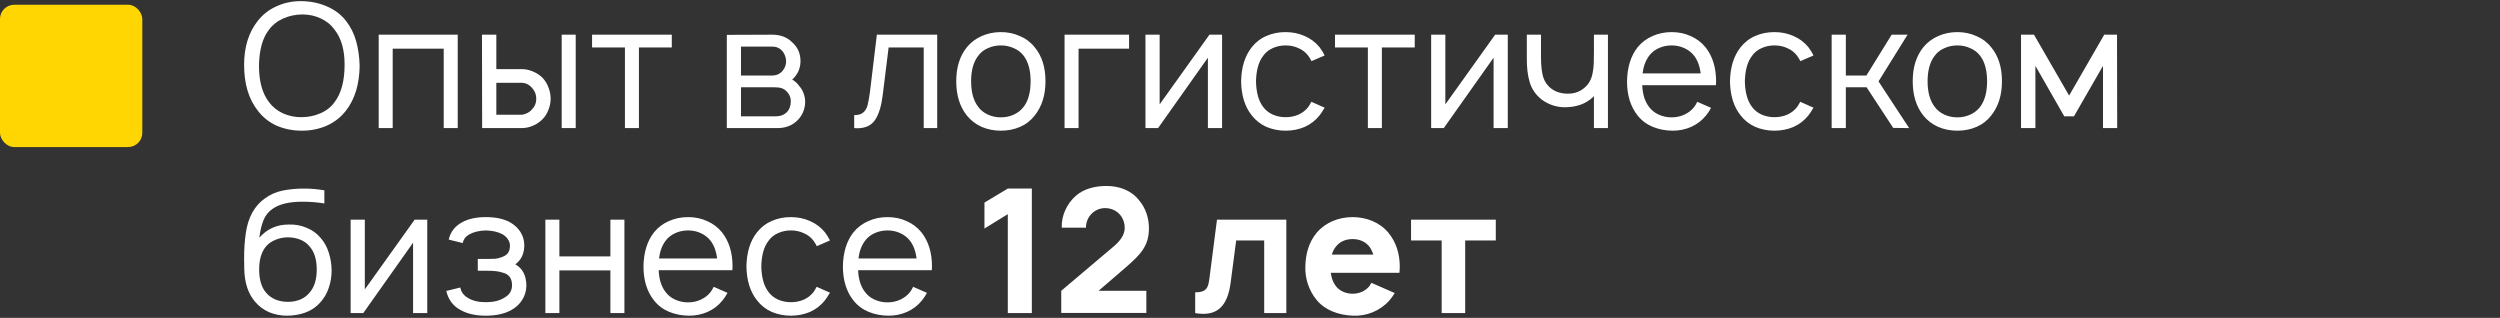
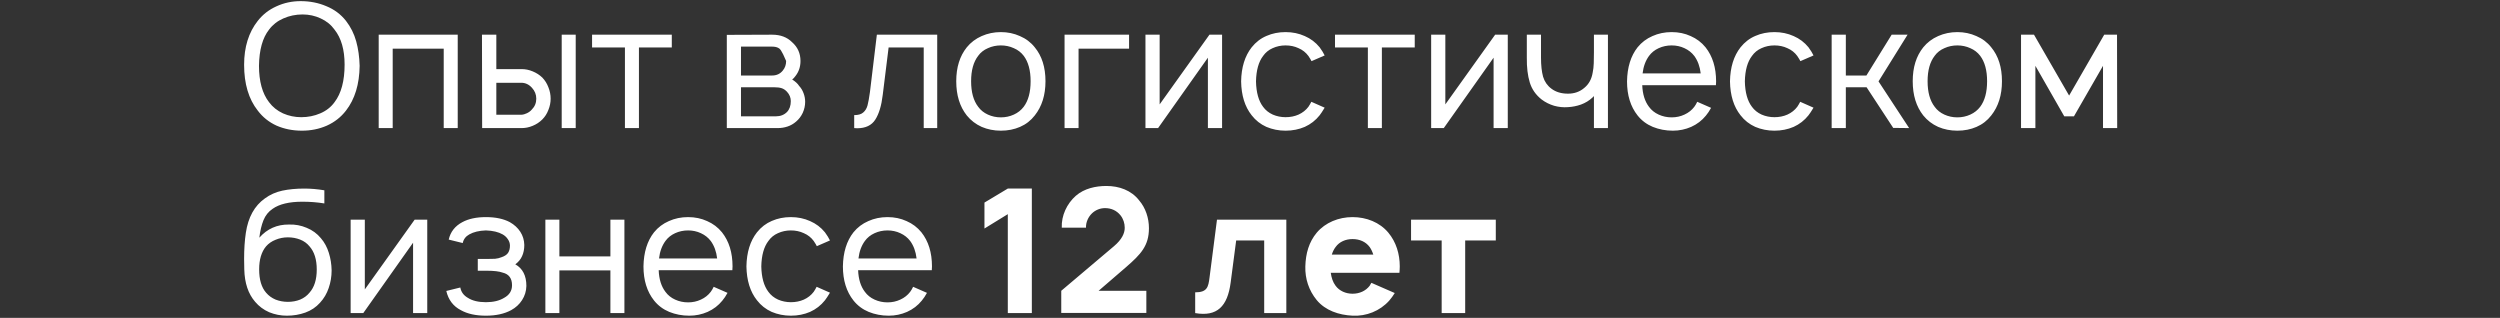
<svg xmlns="http://www.w3.org/2000/svg" width="527" height="67" viewBox="0 0 527 67" fill="none">
  <rect x="0" y="0" width="527" height="67" fill="#333333" stroke="none" />
-   <path d="M63.635 27.547C61.715 27.547 59.941 27.194 58.312 26.49C56.708 25.76 55.384 24.703 54.339 23.318C52.418 20.887 51.458 17.667 51.458 13.656C51.458 9.913 52.418 6.826 54.339 4.396C55.384 3.059 56.696 2.038 58.276 1.333C59.856 0.604 61.557 0.24 63.38 0.24C65.325 0.24 67.123 0.592 68.776 1.297C70.453 1.977 71.838 3.01 72.932 4.396C73.929 5.684 74.646 7.118 75.083 8.698C75.521 10.278 75.764 12.004 75.812 13.875C75.764 17.764 74.804 20.912 72.932 23.318C71.863 24.703 70.514 25.76 68.885 26.49C67.281 27.194 65.531 27.547 63.635 27.547ZM63.49 24.703C64.924 24.703 66.26 24.436 67.5 23.901C68.764 23.366 69.773 22.576 70.526 21.531C71.936 19.684 72.641 17.047 72.641 13.62C72.641 10.484 71.936 8.03 70.526 6.255C69.797 5.234 68.825 4.444 67.609 3.885C66.418 3.326 65.142 3.047 63.781 3.047C62.347 3.047 60.998 3.326 59.734 3.885C58.495 4.42 57.486 5.21 56.708 6.255C55.347 7.981 54.642 10.521 54.594 13.875C54.594 17.156 55.299 19.708 56.708 21.531C57.462 22.552 58.446 23.342 59.661 23.901C60.877 24.436 62.153 24.703 63.49 24.703ZM96.489 27H93.536L93.536 10.266H82.781L82.781 27H79.828L79.828 7.312H96.489L96.489 27ZM104.626 7.312L104.626 14.568H109.985C110.763 14.568 111.529 14.726 112.282 15.042C113.06 15.358 113.741 15.795 114.324 16.354C114.883 16.938 115.308 17.618 115.6 18.396C115.916 19.174 116.074 19.976 116.074 20.802C116.074 21.604 115.916 22.394 115.6 23.172C115.308 23.95 114.883 24.618 114.324 25.177C113.741 25.76 113.06 26.21 112.282 26.526C111.529 26.842 110.763 27 109.985 27H101.636L101.6 7.312H104.626ZM121.36 7.312L121.36 27H118.407L118.407 7.312H121.36ZM104.626 24.193H109.876C110.289 24.168 110.69 24.059 111.079 23.865C111.492 23.67 111.833 23.415 112.1 23.099C112.732 22.467 113.048 21.701 113.048 20.802C113.048 19.927 112.744 19.162 112.136 18.505C111.504 17.8 110.751 17.448 109.876 17.448H104.626L104.626 24.193ZM141.615 10.01H134.688L134.688 27H131.735L131.735 10.01H124.808L124.808 7.312H141.615L141.615 10.01ZM162.763 7.312C164.513 7.312 165.911 7.835 166.956 8.88C168.147 9.925 168.743 11.25 168.743 12.854C168.743 14.069 168.39 15.127 167.685 16.026C167.442 16.366 167.211 16.609 166.993 16.755C167.673 17.193 168.159 17.642 168.451 18.104C168.864 18.542 169.18 19.064 169.399 19.672C169.618 20.255 169.727 20.851 169.727 21.458C169.727 22.26 169.557 23.038 169.216 23.792C168.876 24.521 168.402 25.141 167.795 25.651C167.26 26.113 166.664 26.453 166.008 26.672C165.352 26.891 164.671 27 163.966 27H153.211L153.211 7.349L162.763 7.312ZM156.201 15.917H162.763C163.711 15.917 164.465 15.564 165.024 14.859C165.486 14.3 165.716 13.632 165.716 12.854C165.668 12.101 165.437 11.444 165.024 10.885C164.732 10.521 164.404 10.254 164.039 10.083C163.699 9.913 163.274 9.828 162.763 9.828H156.201L156.201 15.917ZM156.201 24.521H163.565C164.513 24.521 165.291 24.217 165.899 23.609C166.433 23.05 166.701 22.285 166.701 21.312C166.701 20.583 166.433 19.927 165.899 19.344C165.534 18.955 165.145 18.7 164.732 18.578C164.343 18.457 163.833 18.396 163.201 18.396H156.201L156.201 24.521ZM197.565 7.312L197.565 27H194.721L194.721 10.01H187.32L186.081 20C185.813 22.26 185.291 23.998 184.513 25.213C183.735 26.429 182.459 27.037 180.685 27.037L180.065 27L180.065 24.266C180.916 24.266 181.548 24.083 181.961 23.719C182.398 23.354 182.702 22.856 182.872 22.224C183.043 21.592 183.213 20.656 183.383 19.417L184.841 7.312H197.565ZM210.982 27.547C209.523 27.547 208.174 27.279 206.935 26.745C205.695 26.186 204.65 25.384 203.799 24.338C202.317 22.467 201.576 20.061 201.576 17.12C201.576 14.203 202.317 11.821 203.799 9.974C204.626 8.953 205.671 8.163 206.935 7.604C208.199 7.045 209.548 6.766 210.982 6.766C212.416 6.766 213.753 7.045 214.992 7.604C216.256 8.139 217.301 8.929 218.128 9.974C219.635 11.797 220.388 14.179 220.388 17.12C220.388 20.037 219.635 22.443 218.128 24.338C217.301 25.408 216.268 26.21 215.029 26.745C213.813 27.279 212.464 27.547 210.982 27.547ZM215.794 22.516C216.766 21.227 217.253 19.429 217.253 17.12C217.253 14.835 216.766 13.049 215.794 11.76C215.26 11.056 214.567 10.521 213.716 10.156C212.865 9.767 211.954 9.573 210.982 9.573C210.01 9.573 209.098 9.767 208.247 10.156C207.397 10.521 206.716 11.056 206.206 11.76C205.209 13.049 204.711 14.835 204.711 17.12C204.711 19.429 205.209 21.227 206.206 22.516C206.716 23.221 207.397 23.767 208.247 24.156C209.098 24.545 210.01 24.74 210.982 24.74C211.954 24.74 212.865 24.545 213.716 24.156C214.567 23.767 215.26 23.221 215.794 22.516ZM238.007 10.266H227.361L227.361 27H224.408L224.408 7.312H238.007L238.007 10.266ZM257.614 27H254.625L254.625 12.162L244.125 27H241.463L241.463 7.312H244.453L244.453 22.005L254.953 7.312H257.614L257.614 27ZM276.468 12.891C276.371 12.672 276.152 12.307 275.812 11.797C275.277 11.068 274.584 10.521 273.733 10.156C272.907 9.767 271.996 9.573 270.999 9.573C270.027 9.573 269.115 9.767 268.265 10.156C267.438 10.521 266.77 11.068 266.259 11.797C265.312 13.037 264.813 14.823 264.765 17.156C264.813 19.49 265.312 21.276 266.259 22.516C266.77 23.221 267.45 23.767 268.301 24.156C269.152 24.521 270.051 24.703 270.999 24.703C271.996 24.703 272.907 24.521 273.733 24.156C274.584 23.767 275.277 23.221 275.812 22.516C276.055 22.151 276.261 21.799 276.431 21.458L279.239 22.698C278.801 23.427 278.449 23.962 278.181 24.302C277.331 25.372 276.285 26.186 275.046 26.745C273.806 27.279 272.457 27.547 270.999 27.547C269.565 27.547 268.216 27.279 266.952 26.745C265.713 26.186 264.68 25.372 263.853 24.302C262.419 22.503 261.678 20.122 261.629 17.156C261.678 14.191 262.419 11.797 263.853 9.974C264.728 8.88 265.773 8.078 266.989 7.568C268.204 7.033 269.541 6.766 270.999 6.766C272.457 6.766 273.806 7.045 275.046 7.604C276.285 8.139 277.331 8.929 278.181 9.974C278.643 10.606 278.996 11.177 279.239 11.688L276.468 12.891ZM298.227 10.01H291.299L291.299 27H288.346L288.346 10.01H281.419L281.419 7.312H298.227L298.227 10.01ZM317.839 27H314.849L314.849 12.162L304.349 27H301.688L301.688 7.312H304.677L304.677 22.005L315.177 7.312H317.839L317.839 27ZM338.953 7.312L338.953 27H336L336 20.255L335.672 20.583C334.991 21.215 334.189 21.701 333.265 22.042C332.366 22.358 331.442 22.54 330.494 22.588C329.547 22.662 328.586 22.564 327.614 22.297C326.642 22.005 325.767 21.568 324.989 20.984C323.75 20.012 322.911 18.809 322.474 17.375C322.036 15.941 321.83 14.203 321.854 12.162L321.854 7.312H324.843L324.843 12.162C324.843 13.766 324.989 15.102 325.281 16.172C325.597 17.217 326.18 18.056 327.031 18.688C327.955 19.392 329.121 19.745 330.531 19.745C331.892 19.745 333.047 19.332 333.994 18.505C334.942 17.727 335.526 16.646 335.744 15.26C335.866 14.701 335.939 14.057 335.963 13.328C335.988 12.575 336 11.833 336 11.104L336 11.068L336 7.312H338.953ZM346.185 17.958C346.258 19.854 346.732 21.373 347.607 22.516C348.118 23.221 348.798 23.767 349.649 24.156C350.499 24.545 351.411 24.74 352.383 24.74C353.355 24.74 354.255 24.545 355.081 24.156C355.932 23.767 356.624 23.221 357.159 22.516C357.378 22.224 357.585 21.872 357.779 21.458L360.696 22.734C360.355 23.366 359.991 23.913 359.602 24.375C358.775 25.396 357.743 26.186 356.503 26.745C355.288 27.279 353.999 27.547 352.638 27.547C351.131 27.547 349.722 27.279 348.409 26.745C347.121 26.21 346.052 25.408 345.201 24.338C343.718 22.467 342.977 20.073 342.977 17.156C343.025 14.191 343.767 11.797 345.201 9.974C346.052 8.929 347.097 8.139 348.336 7.604C349.576 7.045 350.925 6.766 352.383 6.766C353.841 6.766 355.178 7.045 356.394 7.604C357.633 8.139 358.678 8.929 359.529 9.974C361.012 11.845 361.753 14.24 361.753 17.156C361.753 17.521 361.741 17.788 361.716 17.958H346.185ZM352.383 9.573C351.411 9.573 350.499 9.767 349.649 10.156C348.798 10.545 348.118 11.092 347.607 11.797C346.878 12.793 346.428 14.021 346.258 15.479H358.508C358.338 14.021 357.888 12.793 357.159 11.797C356.624 11.092 355.932 10.545 355.081 10.156C354.255 9.767 353.355 9.573 352.383 9.573ZM379.52 12.891C379.422 12.672 379.204 12.307 378.863 11.797C378.329 11.068 377.636 10.521 376.785 10.156C375.959 9.767 375.047 9.573 374.051 9.573C373.079 9.573 372.167 9.767 371.316 10.156C370.49 10.521 369.822 11.068 369.311 11.797C368.363 13.037 367.865 14.823 367.816 17.156C367.865 19.49 368.363 21.276 369.311 22.516C369.822 23.221 370.502 23.767 371.353 24.156C372.204 24.521 373.103 24.703 374.051 24.703C375.047 24.703 375.959 24.521 376.785 24.156C377.636 23.767 378.329 23.221 378.863 22.516C379.106 22.151 379.313 21.799 379.483 21.458L382.29 22.698C381.853 23.427 381.5 23.962 381.233 24.302C380.382 25.372 379.337 26.186 378.098 26.745C376.858 27.279 375.509 27.547 374.051 27.547C372.617 27.547 371.268 27.279 370.004 26.745C368.764 26.186 367.731 25.372 366.905 24.302C365.471 22.503 364.73 20.122 364.681 17.156C364.73 14.191 365.471 11.797 366.905 9.974C367.78 8.88 368.825 8.078 370.04 7.568C371.256 7.033 372.592 6.766 374.051 6.766C375.509 6.766 376.858 7.045 378.098 7.604C379.337 8.139 380.382 8.929 381.233 9.974C381.695 10.606 382.047 11.177 382.29 11.688L379.52 12.891ZM395.992 17.156L402.445 27L399.091 26.963L393.476 18.396H389.101L389.101 27H386.112L386.112 7.312H389.101L389.101 15.917H393.44L398.763 7.312H402.117L395.992 17.156ZM412.608 27.547C411.149 27.547 409.8 27.279 408.561 26.745C407.321 26.186 406.276 25.384 405.425 24.338C403.943 22.467 403.201 20.061 403.201 17.12C403.201 14.203 403.943 11.821 405.425 9.974C406.252 8.953 407.297 8.163 408.561 7.604C409.825 7.045 411.174 6.766 412.608 6.766C414.042 6.766 415.379 7.045 416.618 7.604C417.882 8.139 418.927 8.929 419.754 9.974C421.261 11.797 422.014 14.179 422.014 17.12C422.014 20.037 421.261 22.443 419.754 24.338C418.927 25.408 417.894 26.21 416.655 26.745C415.439 27.279 414.09 27.547 412.608 27.547ZM417.42 22.516C418.392 21.227 418.879 19.429 418.879 17.12C418.879 14.835 418.392 13.049 417.42 11.76C416.886 11.056 416.193 10.521 415.342 10.156C414.491 9.767 413.58 9.573 412.608 9.573C411.636 9.573 410.724 9.767 409.873 10.156C409.023 10.521 408.342 11.056 407.832 11.76C406.835 13.049 406.337 14.835 406.337 17.12C406.337 19.429 406.835 21.227 407.832 22.516C408.342 23.221 409.023 23.767 409.873 24.156C410.724 24.545 411.636 24.74 412.608 24.74C413.58 24.74 414.491 24.545 415.342 24.156C416.193 23.767 416.886 23.221 417.42 22.516ZM446.268 7.312L446.304 27H443.315L443.315 13.875L437.19 24.521H435.148L429.06 13.875L429.06 27H426.034L426.034 7.312H428.768L436.169 20.146L443.57 7.312H446.268ZM60.901 47.333C62.214 47.285 63.465 47.516 64.656 48.026C65.847 48.512 66.844 49.241 67.646 50.214C68.399 51.089 68.958 52.121 69.323 53.312C69.688 54.479 69.882 55.707 69.906 56.995C69.906 58.283 69.7 59.523 69.287 60.714C68.898 61.88 68.29 62.913 67.463 63.812C66.613 64.76 65.58 65.453 64.365 65.891C63.149 66.328 61.849 66.547 60.464 66.547C59.175 66.547 57.936 66.304 56.745 65.818C55.578 65.307 54.594 64.578 53.792 63.63C52.333 61.953 51.568 59.681 51.495 56.812L51.458 54.589C51.458 52.523 51.58 50.688 51.823 49.083C52.309 45.802 53.646 43.384 55.833 41.828C56.927 41.026 58.154 40.479 59.516 40.188C60.901 39.896 62.444 39.75 64.146 39.75C65.507 39.75 66.917 39.871 68.375 40.115L68.375 42.885C66.892 42.642 65.349 42.521 63.745 42.521C60.974 42.521 58.884 43.019 57.474 44.016C56.599 44.599 55.955 45.401 55.542 46.422C55.129 47.443 54.837 48.67 54.667 50.104C56.319 48.233 58.398 47.309 60.901 47.333ZM60.682 50.031C59.783 50.031 58.92 50.201 58.094 50.542C57.292 50.858 56.623 51.319 56.089 51.927C55.116 53.094 54.63 54.71 54.63 56.776C54.63 58.939 55.116 60.58 56.089 61.698C56.623 62.33 57.292 62.816 58.094 63.156C58.92 63.472 59.783 63.63 60.682 63.63C61.606 63.63 62.469 63.472 63.271 63.156C64.073 62.816 64.729 62.33 65.24 61.698C66.26 60.556 66.771 58.927 66.771 56.812C66.771 54.698 66.26 53.069 65.24 51.927C64.729 51.295 64.073 50.821 63.271 50.505C62.469 50.189 61.606 50.031 60.682 50.031ZM90.065 66H87.076L87.076 51.161L76.576 66H73.914L73.914 46.312H76.904L76.904 61.005L87.404 46.312H90.065L90.065 66ZM94.591 50.505C94.955 48.877 95.915 47.649 97.471 46.823C98.784 46.118 100.436 45.766 102.429 45.766C104.447 45.766 106.124 46.118 107.461 46.823C108.409 47.358 109.15 48.038 109.685 48.865C110.219 49.691 110.499 50.615 110.523 51.635C110.523 52.535 110.365 53.325 110.049 54.005C109.757 54.661 109.284 55.233 108.627 55.719C110.183 56.594 110.961 58.113 110.961 60.276C110.936 61.37 110.632 62.366 110.049 63.266C109.49 64.141 108.725 64.846 107.752 65.38C106.318 66.158 104.544 66.547 102.429 66.547C100.29 66.547 98.528 66.158 97.143 65.38C95.539 64.554 94.518 63.205 94.08 61.333L97.034 60.604C97.204 61.552 97.738 62.281 98.638 62.792C99.586 63.399 100.85 63.703 102.429 63.703C103.985 63.703 105.261 63.399 106.257 62.792C107.376 62.184 107.935 61.297 107.935 60.13C107.935 58.672 107.278 57.785 105.966 57.469C105.237 57.201 104.106 57.068 102.575 57.068H100.716L100.716 54.589H102.575C103.304 54.589 103.9 54.576 104.362 54.552C104.848 54.504 105.297 54.394 105.711 54.224C106.367 54.005 106.829 53.701 107.096 53.312C107.363 52.899 107.497 52.389 107.497 51.781C107.497 51.295 107.351 50.846 107.06 50.432C106.792 50.019 106.428 49.679 105.966 49.411C105.067 48.901 103.888 48.621 102.429 48.573C100.995 48.621 99.829 48.901 98.929 49.411C98.176 49.825 97.714 50.432 97.544 51.234L94.591 50.505ZM131.626 46.312L131.626 66H128.673L128.673 56.995H117.917L117.917 66H114.964L114.964 46.312H117.917L117.917 54.042H128.673L128.673 46.312H131.626ZM138.851 56.958C138.924 58.854 139.398 60.373 140.273 61.516C140.784 62.221 141.464 62.767 142.315 63.156C143.165 63.545 144.077 63.74 145.049 63.74C146.021 63.74 146.921 63.545 147.747 63.156C148.598 62.767 149.29 62.221 149.825 61.516C150.044 61.224 150.251 60.871 150.445 60.458L153.362 61.734C153.021 62.366 152.657 62.913 152.268 63.375C151.442 64.396 150.409 65.186 149.169 65.745C147.954 66.279 146.665 66.547 145.304 66.547C143.797 66.547 142.388 66.279 141.075 65.745C139.787 65.21 138.718 64.408 137.867 63.339C136.384 61.467 135.643 59.073 135.643 56.156C135.692 53.191 136.433 50.797 137.867 48.974C138.718 47.929 139.763 47.139 141.002 46.604C142.242 46.045 143.591 45.766 145.049 45.766C146.507 45.766 147.844 46.045 149.06 46.604C150.299 47.139 151.344 47.929 152.195 48.974C153.678 50.846 154.419 53.24 154.419 56.156C154.419 56.521 154.407 56.788 154.382 56.958H138.851ZM145.049 48.573C144.077 48.573 143.165 48.767 142.315 49.156C141.464 49.545 140.784 50.092 140.273 50.797C139.544 51.793 139.094 53.021 138.924 54.479H151.174C151.004 53.021 150.554 51.793 149.825 50.797C149.29 50.092 148.598 49.545 147.747 49.156C146.921 48.767 146.021 48.573 145.049 48.573ZM172.186 51.891C172.088 51.672 171.87 51.307 171.529 50.797C170.995 50.068 170.302 49.521 169.451 49.156C168.625 48.767 167.713 48.573 166.717 48.573C165.745 48.573 164.833 48.767 163.982 49.156C163.156 49.521 162.488 50.068 161.977 50.797C161.029 52.036 160.531 53.823 160.482 56.156C160.531 58.49 161.029 60.276 161.977 61.516C162.488 62.221 163.168 62.767 164.019 63.156C164.87 63.521 165.769 63.703 166.717 63.703C167.713 63.703 168.625 63.521 169.451 63.156C170.302 62.767 170.995 62.221 171.529 61.516C171.772 61.151 171.979 60.799 172.149 60.458L174.956 61.698C174.519 62.427 174.166 62.962 173.899 63.302C173.048 64.371 172.003 65.186 170.764 65.745C169.524 66.279 168.175 66.547 166.717 66.547C165.283 66.547 163.934 66.279 162.67 65.745C161.43 65.186 160.397 64.371 159.571 63.302C158.137 61.504 157.396 59.121 157.347 56.156C157.396 53.191 158.137 50.797 159.571 48.974C160.446 47.88 161.491 47.078 162.706 46.568C163.922 46.033 165.258 45.766 166.717 45.766C168.175 45.766 169.524 46.045 170.764 46.604C172.003 47.139 173.048 47.929 173.899 48.974C174.361 49.606 174.713 50.177 174.956 50.688L172.186 51.891ZM180.892 56.958C180.965 58.854 181.439 60.373 182.314 61.516C182.825 62.221 183.505 62.767 184.356 63.156C185.206 63.545 186.118 63.74 187.09 63.74C188.062 63.74 188.962 63.545 189.788 63.156C190.639 62.767 191.331 62.221 191.866 61.516C192.085 61.224 192.292 60.871 192.486 60.458L195.403 61.734C195.062 62.366 194.698 62.913 194.309 63.375C193.483 64.396 192.45 65.186 191.21 65.745C189.995 66.279 188.706 66.547 187.345 66.547C185.838 66.547 184.429 66.279 183.116 65.745C181.828 65.21 180.759 64.408 179.908 63.339C178.425 61.467 177.684 59.073 177.684 56.156C177.733 53.191 178.474 50.797 179.908 48.974C180.759 47.929 181.804 47.139 183.043 46.604C184.283 46.045 185.632 45.766 187.09 45.766C188.549 45.766 189.885 46.045 191.101 46.604C192.34 47.139 193.385 47.929 194.236 48.974C195.719 50.846 196.46 53.24 196.46 56.156C196.46 56.521 196.448 56.788 196.424 56.958H180.892ZM187.09 48.573C186.118 48.573 185.206 48.767 184.356 49.156C183.505 49.545 182.825 50.092 182.314 50.797C181.585 51.793 181.135 53.021 180.965 54.479H193.215C193.045 53.021 192.595 51.793 191.866 50.797C191.331 50.092 190.639 49.545 189.788 49.156C188.962 48.767 188.062 48.573 187.09 48.573ZM212.445 39.75H217.512L217.512 66H212.445L212.445 45.146L207.523 48.172L207.523 42.703L212.445 39.75ZM223.822 47.99C223.713 45.438 224.916 42.922 226.775 41.281C228.562 39.714 231.004 39.203 233.228 39.203C235.926 39.203 238.478 40.115 240.119 42.229C241.504 43.833 242.197 45.984 242.197 48.099C242.197 51.818 240.483 53.604 237.384 56.302L231.588 61.297H241.65L241.65 65.963H223.713L223.713 61.297L234.832 51.891C236.509 50.469 237.093 49.156 237.093 48.026C237.093 47.078 236.801 46.13 236.181 45.365C235.379 44.38 234.249 43.87 232.937 43.87C231.916 43.87 230.931 44.271 230.202 44.964C229.4 45.729 228.89 46.859 228.926 47.99H223.822ZM256.539 46.312H271.159L271.159 66H266.492L266.492 50.688H260.586L259.419 59.583C258.763 64.578 256.575 66.802 251.945 66L251.945 61.625C254.497 61.625 254.716 60.495 254.971 58.49L256.539 46.312ZM280.524 57.505C280.67 58.526 280.961 59.474 281.545 60.24C282.347 61.333 283.696 61.917 285.118 61.917C286.576 61.917 287.888 61.333 288.727 60.24C288.873 60.021 288.946 59.802 289.091 59.62L294.013 61.771C293.685 62.318 293.284 62.865 292.847 63.375C290.878 65.562 288.034 66.693 285.118 66.547C282.201 66.401 279.394 65.453 277.571 63.266C275.894 61.224 275.091 58.745 275.164 56.156C275.237 53.422 275.93 51.016 277.571 49.047C279.394 46.896 282.201 45.766 285.118 45.766C288.034 45.766 290.841 46.859 292.664 49.047C294.305 51.016 295.071 53.531 295.071 56.156C295.071 56.594 295.034 57.068 294.998 57.505H280.524ZM285.118 50.396C283.696 50.396 282.347 50.943 281.545 52.073C281.18 52.547 280.925 53.094 280.743 53.677H289.493C289.31 53.094 289.055 52.547 288.727 52.073C287.888 50.943 286.576 50.396 285.118 50.396ZM315.314 46.312L315.314 50.688H308.861L308.861 66H303.903L303.903 50.688H297.45L297.45 46.312H315.314Z" fill="white" />
-   <rect y="1" width="30" height="30" rx="3" fill="#FFD601" />
+   <path d="M63.635 27.547C61.715 27.547 59.941 27.194 58.312 26.49C56.708 25.76 55.384 24.703 54.339 23.318C52.418 20.887 51.458 17.667 51.458 13.656C51.458 9.913 52.418 6.826 54.339 4.396C55.384 3.059 56.696 2.038 58.276 1.333C59.856 0.604 61.557 0.24 63.38 0.24C65.325 0.24 67.123 0.592 68.776 1.297C70.453 1.977 71.838 3.01 72.932 4.396C73.929 5.684 74.646 7.118 75.083 8.698C75.521 10.278 75.764 12.004 75.812 13.875C75.764 17.764 74.804 20.912 72.932 23.318C71.863 24.703 70.514 25.76 68.885 26.49C67.281 27.194 65.531 27.547 63.635 27.547ZM63.49 24.703C64.924 24.703 66.26 24.436 67.5 23.901C68.764 23.366 69.773 22.576 70.526 21.531C71.936 19.684 72.641 17.047 72.641 13.62C72.641 10.484 71.936 8.03 70.526 6.255C69.797 5.234 68.825 4.444 67.609 3.885C66.418 3.326 65.142 3.047 63.781 3.047C62.347 3.047 60.998 3.326 59.734 3.885C58.495 4.42 57.486 5.21 56.708 6.255C55.347 7.981 54.642 10.521 54.594 13.875C54.594 17.156 55.299 19.708 56.708 21.531C57.462 22.552 58.446 23.342 59.661 23.901C60.877 24.436 62.153 24.703 63.49 24.703ZM96.489 27H93.536L93.536 10.266H82.781L82.781 27H79.828L79.828 7.312H96.489L96.489 27ZM104.626 7.312L104.626 14.568H109.985C110.763 14.568 111.529 14.726 112.282 15.042C113.06 15.358 113.741 15.795 114.324 16.354C114.883 16.938 115.308 17.618 115.6 18.396C115.916 19.174 116.074 19.976 116.074 20.802C116.074 21.604 115.916 22.394 115.6 23.172C115.308 23.95 114.883 24.618 114.324 25.177C113.741 25.76 113.06 26.21 112.282 26.526C111.529 26.842 110.763 27 109.985 27H101.636L101.6 7.312H104.626ZM121.36 7.312L121.36 27H118.407L118.407 7.312H121.36ZM104.626 24.193H109.876C110.289 24.168 110.69 24.059 111.079 23.865C111.492 23.67 111.833 23.415 112.1 23.099C112.732 22.467 113.048 21.701 113.048 20.802C113.048 19.927 112.744 19.162 112.136 18.505C111.504 17.8 110.751 17.448 109.876 17.448H104.626L104.626 24.193ZM141.615 10.01H134.688L134.688 27H131.735L131.735 10.01H124.808L124.808 7.312H141.615L141.615 10.01ZM162.763 7.312C164.513 7.312 165.911 7.835 166.956 8.88C168.147 9.925 168.743 11.25 168.743 12.854C168.743 14.069 168.39 15.127 167.685 16.026C167.442 16.366 167.211 16.609 166.993 16.755C167.673 17.193 168.159 17.642 168.451 18.104C168.864 18.542 169.18 19.064 169.399 19.672C169.618 20.255 169.727 20.851 169.727 21.458C169.727 22.26 169.557 23.038 169.216 23.792C168.876 24.521 168.402 25.141 167.795 25.651C167.26 26.113 166.664 26.453 166.008 26.672C165.352 26.891 164.671 27 163.966 27H153.211L153.211 7.349L162.763 7.312ZM156.201 15.917H162.763C163.711 15.917 164.465 15.564 165.024 14.859C165.486 14.3 165.716 13.632 165.716 12.854C164.732 10.521 164.404 10.254 164.039 10.083C163.699 9.913 163.274 9.828 162.763 9.828H156.201L156.201 15.917ZM156.201 24.521H163.565C164.513 24.521 165.291 24.217 165.899 23.609C166.433 23.05 166.701 22.285 166.701 21.312C166.701 20.583 166.433 19.927 165.899 19.344C165.534 18.955 165.145 18.7 164.732 18.578C164.343 18.457 163.833 18.396 163.201 18.396H156.201L156.201 24.521ZM197.565 7.312L197.565 27H194.721L194.721 10.01H187.32L186.081 20C185.813 22.26 185.291 23.998 184.513 25.213C183.735 26.429 182.459 27.037 180.685 27.037L180.065 27L180.065 24.266C180.916 24.266 181.548 24.083 181.961 23.719C182.398 23.354 182.702 22.856 182.872 22.224C183.043 21.592 183.213 20.656 183.383 19.417L184.841 7.312H197.565ZM210.982 27.547C209.523 27.547 208.174 27.279 206.935 26.745C205.695 26.186 204.65 25.384 203.799 24.338C202.317 22.467 201.576 20.061 201.576 17.12C201.576 14.203 202.317 11.821 203.799 9.974C204.626 8.953 205.671 8.163 206.935 7.604C208.199 7.045 209.548 6.766 210.982 6.766C212.416 6.766 213.753 7.045 214.992 7.604C216.256 8.139 217.301 8.929 218.128 9.974C219.635 11.797 220.388 14.179 220.388 17.12C220.388 20.037 219.635 22.443 218.128 24.338C217.301 25.408 216.268 26.21 215.029 26.745C213.813 27.279 212.464 27.547 210.982 27.547ZM215.794 22.516C216.766 21.227 217.253 19.429 217.253 17.12C217.253 14.835 216.766 13.049 215.794 11.76C215.26 11.056 214.567 10.521 213.716 10.156C212.865 9.767 211.954 9.573 210.982 9.573C210.01 9.573 209.098 9.767 208.247 10.156C207.397 10.521 206.716 11.056 206.206 11.76C205.209 13.049 204.711 14.835 204.711 17.12C204.711 19.429 205.209 21.227 206.206 22.516C206.716 23.221 207.397 23.767 208.247 24.156C209.098 24.545 210.01 24.74 210.982 24.74C211.954 24.74 212.865 24.545 213.716 24.156C214.567 23.767 215.26 23.221 215.794 22.516ZM238.007 10.266H227.361L227.361 27H224.408L224.408 7.312H238.007L238.007 10.266ZM257.614 27H254.625L254.625 12.162L244.125 27H241.463L241.463 7.312H244.453L244.453 22.005L254.953 7.312H257.614L257.614 27ZM276.468 12.891C276.371 12.672 276.152 12.307 275.812 11.797C275.277 11.068 274.584 10.521 273.733 10.156C272.907 9.767 271.996 9.573 270.999 9.573C270.027 9.573 269.115 9.767 268.265 10.156C267.438 10.521 266.77 11.068 266.259 11.797C265.312 13.037 264.813 14.823 264.765 17.156C264.813 19.49 265.312 21.276 266.259 22.516C266.77 23.221 267.45 23.767 268.301 24.156C269.152 24.521 270.051 24.703 270.999 24.703C271.996 24.703 272.907 24.521 273.733 24.156C274.584 23.767 275.277 23.221 275.812 22.516C276.055 22.151 276.261 21.799 276.431 21.458L279.239 22.698C278.801 23.427 278.449 23.962 278.181 24.302C277.331 25.372 276.285 26.186 275.046 26.745C273.806 27.279 272.457 27.547 270.999 27.547C269.565 27.547 268.216 27.279 266.952 26.745C265.713 26.186 264.68 25.372 263.853 24.302C262.419 22.503 261.678 20.122 261.629 17.156C261.678 14.191 262.419 11.797 263.853 9.974C264.728 8.88 265.773 8.078 266.989 7.568C268.204 7.033 269.541 6.766 270.999 6.766C272.457 6.766 273.806 7.045 275.046 7.604C276.285 8.139 277.331 8.929 278.181 9.974C278.643 10.606 278.996 11.177 279.239 11.688L276.468 12.891ZM298.227 10.01H291.299L291.299 27H288.346L288.346 10.01H281.419L281.419 7.312H298.227L298.227 10.01ZM317.839 27H314.849L314.849 12.162L304.349 27H301.688L301.688 7.312H304.677L304.677 22.005L315.177 7.312H317.839L317.839 27ZM338.953 7.312L338.953 27H336L336 20.255L335.672 20.583C334.991 21.215 334.189 21.701 333.265 22.042C332.366 22.358 331.442 22.54 330.494 22.588C329.547 22.662 328.586 22.564 327.614 22.297C326.642 22.005 325.767 21.568 324.989 20.984C323.75 20.012 322.911 18.809 322.474 17.375C322.036 15.941 321.83 14.203 321.854 12.162L321.854 7.312H324.843L324.843 12.162C324.843 13.766 324.989 15.102 325.281 16.172C325.597 17.217 326.18 18.056 327.031 18.688C327.955 19.392 329.121 19.745 330.531 19.745C331.892 19.745 333.047 19.332 333.994 18.505C334.942 17.727 335.526 16.646 335.744 15.26C335.866 14.701 335.939 14.057 335.963 13.328C335.988 12.575 336 11.833 336 11.104L336 11.068L336 7.312H338.953ZM346.185 17.958C346.258 19.854 346.732 21.373 347.607 22.516C348.118 23.221 348.798 23.767 349.649 24.156C350.499 24.545 351.411 24.74 352.383 24.74C353.355 24.74 354.255 24.545 355.081 24.156C355.932 23.767 356.624 23.221 357.159 22.516C357.378 22.224 357.585 21.872 357.779 21.458L360.696 22.734C360.355 23.366 359.991 23.913 359.602 24.375C358.775 25.396 357.743 26.186 356.503 26.745C355.288 27.279 353.999 27.547 352.638 27.547C351.131 27.547 349.722 27.279 348.409 26.745C347.121 26.21 346.052 25.408 345.201 24.338C343.718 22.467 342.977 20.073 342.977 17.156C343.025 14.191 343.767 11.797 345.201 9.974C346.052 8.929 347.097 8.139 348.336 7.604C349.576 7.045 350.925 6.766 352.383 6.766C353.841 6.766 355.178 7.045 356.394 7.604C357.633 8.139 358.678 8.929 359.529 9.974C361.012 11.845 361.753 14.24 361.753 17.156C361.753 17.521 361.741 17.788 361.716 17.958H346.185ZM352.383 9.573C351.411 9.573 350.499 9.767 349.649 10.156C348.798 10.545 348.118 11.092 347.607 11.797C346.878 12.793 346.428 14.021 346.258 15.479H358.508C358.338 14.021 357.888 12.793 357.159 11.797C356.624 11.092 355.932 10.545 355.081 10.156C354.255 9.767 353.355 9.573 352.383 9.573ZM379.52 12.891C379.422 12.672 379.204 12.307 378.863 11.797C378.329 11.068 377.636 10.521 376.785 10.156C375.959 9.767 375.047 9.573 374.051 9.573C373.079 9.573 372.167 9.767 371.316 10.156C370.49 10.521 369.822 11.068 369.311 11.797C368.363 13.037 367.865 14.823 367.816 17.156C367.865 19.49 368.363 21.276 369.311 22.516C369.822 23.221 370.502 23.767 371.353 24.156C372.204 24.521 373.103 24.703 374.051 24.703C375.047 24.703 375.959 24.521 376.785 24.156C377.636 23.767 378.329 23.221 378.863 22.516C379.106 22.151 379.313 21.799 379.483 21.458L382.29 22.698C381.853 23.427 381.5 23.962 381.233 24.302C380.382 25.372 379.337 26.186 378.098 26.745C376.858 27.279 375.509 27.547 374.051 27.547C372.617 27.547 371.268 27.279 370.004 26.745C368.764 26.186 367.731 25.372 366.905 24.302C365.471 22.503 364.73 20.122 364.681 17.156C364.73 14.191 365.471 11.797 366.905 9.974C367.78 8.88 368.825 8.078 370.04 7.568C371.256 7.033 372.592 6.766 374.051 6.766C375.509 6.766 376.858 7.045 378.098 7.604C379.337 8.139 380.382 8.929 381.233 9.974C381.695 10.606 382.047 11.177 382.29 11.688L379.52 12.891ZM395.992 17.156L402.445 27L399.091 26.963L393.476 18.396H389.101L389.101 27H386.112L386.112 7.312H389.101L389.101 15.917H393.44L398.763 7.312H402.117L395.992 17.156ZM412.608 27.547C411.149 27.547 409.8 27.279 408.561 26.745C407.321 26.186 406.276 25.384 405.425 24.338C403.943 22.467 403.201 20.061 403.201 17.12C403.201 14.203 403.943 11.821 405.425 9.974C406.252 8.953 407.297 8.163 408.561 7.604C409.825 7.045 411.174 6.766 412.608 6.766C414.042 6.766 415.379 7.045 416.618 7.604C417.882 8.139 418.927 8.929 419.754 9.974C421.261 11.797 422.014 14.179 422.014 17.12C422.014 20.037 421.261 22.443 419.754 24.338C418.927 25.408 417.894 26.21 416.655 26.745C415.439 27.279 414.09 27.547 412.608 27.547ZM417.42 22.516C418.392 21.227 418.879 19.429 418.879 17.12C418.879 14.835 418.392 13.049 417.42 11.76C416.886 11.056 416.193 10.521 415.342 10.156C414.491 9.767 413.58 9.573 412.608 9.573C411.636 9.573 410.724 9.767 409.873 10.156C409.023 10.521 408.342 11.056 407.832 11.76C406.835 13.049 406.337 14.835 406.337 17.12C406.337 19.429 406.835 21.227 407.832 22.516C408.342 23.221 409.023 23.767 409.873 24.156C410.724 24.545 411.636 24.74 412.608 24.74C413.58 24.74 414.491 24.545 415.342 24.156C416.193 23.767 416.886 23.221 417.42 22.516ZM446.268 7.312L446.304 27H443.315L443.315 13.875L437.19 24.521H435.148L429.06 13.875L429.06 27H426.034L426.034 7.312H428.768L436.169 20.146L443.57 7.312H446.268ZM60.901 47.333C62.214 47.285 63.465 47.516 64.656 48.026C65.847 48.512 66.844 49.241 67.646 50.214C68.399 51.089 68.958 52.121 69.323 53.312C69.688 54.479 69.882 55.707 69.906 56.995C69.906 58.283 69.7 59.523 69.287 60.714C68.898 61.88 68.29 62.913 67.463 63.812C66.613 64.76 65.58 65.453 64.365 65.891C63.149 66.328 61.849 66.547 60.464 66.547C59.175 66.547 57.936 66.304 56.745 65.818C55.578 65.307 54.594 64.578 53.792 63.63C52.333 61.953 51.568 59.681 51.495 56.812L51.458 54.589C51.458 52.523 51.58 50.688 51.823 49.083C52.309 45.802 53.646 43.384 55.833 41.828C56.927 41.026 58.154 40.479 59.516 40.188C60.901 39.896 62.444 39.75 64.146 39.75C65.507 39.75 66.917 39.871 68.375 40.115L68.375 42.885C66.892 42.642 65.349 42.521 63.745 42.521C60.974 42.521 58.884 43.019 57.474 44.016C56.599 44.599 55.955 45.401 55.542 46.422C55.129 47.443 54.837 48.67 54.667 50.104C56.319 48.233 58.398 47.309 60.901 47.333ZM60.682 50.031C59.783 50.031 58.92 50.201 58.094 50.542C57.292 50.858 56.623 51.319 56.089 51.927C55.116 53.094 54.63 54.71 54.63 56.776C54.63 58.939 55.116 60.58 56.089 61.698C56.623 62.33 57.292 62.816 58.094 63.156C58.92 63.472 59.783 63.63 60.682 63.63C61.606 63.63 62.469 63.472 63.271 63.156C64.073 62.816 64.729 62.33 65.24 61.698C66.26 60.556 66.771 58.927 66.771 56.812C66.771 54.698 66.26 53.069 65.24 51.927C64.729 51.295 64.073 50.821 63.271 50.505C62.469 50.189 61.606 50.031 60.682 50.031ZM90.065 66H87.076L87.076 51.161L76.576 66H73.914L73.914 46.312H76.904L76.904 61.005L87.404 46.312H90.065L90.065 66ZM94.591 50.505C94.955 48.877 95.915 47.649 97.471 46.823C98.784 46.118 100.436 45.766 102.429 45.766C104.447 45.766 106.124 46.118 107.461 46.823C108.409 47.358 109.15 48.038 109.685 48.865C110.219 49.691 110.499 50.615 110.523 51.635C110.523 52.535 110.365 53.325 110.049 54.005C109.757 54.661 109.284 55.233 108.627 55.719C110.183 56.594 110.961 58.113 110.961 60.276C110.936 61.37 110.632 62.366 110.049 63.266C109.49 64.141 108.725 64.846 107.752 65.38C106.318 66.158 104.544 66.547 102.429 66.547C100.29 66.547 98.528 66.158 97.143 65.38C95.539 64.554 94.518 63.205 94.08 61.333L97.034 60.604C97.204 61.552 97.738 62.281 98.638 62.792C99.586 63.399 100.85 63.703 102.429 63.703C103.985 63.703 105.261 63.399 106.257 62.792C107.376 62.184 107.935 61.297 107.935 60.13C107.935 58.672 107.278 57.785 105.966 57.469C105.237 57.201 104.106 57.068 102.575 57.068H100.716L100.716 54.589H102.575C103.304 54.589 103.9 54.576 104.362 54.552C104.848 54.504 105.297 54.394 105.711 54.224C106.367 54.005 106.829 53.701 107.096 53.312C107.363 52.899 107.497 52.389 107.497 51.781C107.497 51.295 107.351 50.846 107.06 50.432C106.792 50.019 106.428 49.679 105.966 49.411C105.067 48.901 103.888 48.621 102.429 48.573C100.995 48.621 99.829 48.901 98.929 49.411C98.176 49.825 97.714 50.432 97.544 51.234L94.591 50.505ZM131.626 46.312L131.626 66H128.673L128.673 56.995H117.917L117.917 66H114.964L114.964 46.312H117.917L117.917 54.042H128.673L128.673 46.312H131.626ZM138.851 56.958C138.924 58.854 139.398 60.373 140.273 61.516C140.784 62.221 141.464 62.767 142.315 63.156C143.165 63.545 144.077 63.74 145.049 63.74C146.021 63.74 146.921 63.545 147.747 63.156C148.598 62.767 149.29 62.221 149.825 61.516C150.044 61.224 150.251 60.871 150.445 60.458L153.362 61.734C153.021 62.366 152.657 62.913 152.268 63.375C151.442 64.396 150.409 65.186 149.169 65.745C147.954 66.279 146.665 66.547 145.304 66.547C143.797 66.547 142.388 66.279 141.075 65.745C139.787 65.21 138.718 64.408 137.867 63.339C136.384 61.467 135.643 59.073 135.643 56.156C135.692 53.191 136.433 50.797 137.867 48.974C138.718 47.929 139.763 47.139 141.002 46.604C142.242 46.045 143.591 45.766 145.049 45.766C146.507 45.766 147.844 46.045 149.06 46.604C150.299 47.139 151.344 47.929 152.195 48.974C153.678 50.846 154.419 53.24 154.419 56.156C154.419 56.521 154.407 56.788 154.382 56.958H138.851ZM145.049 48.573C144.077 48.573 143.165 48.767 142.315 49.156C141.464 49.545 140.784 50.092 140.273 50.797C139.544 51.793 139.094 53.021 138.924 54.479H151.174C151.004 53.021 150.554 51.793 149.825 50.797C149.29 50.092 148.598 49.545 147.747 49.156C146.921 48.767 146.021 48.573 145.049 48.573ZM172.186 51.891C172.088 51.672 171.87 51.307 171.529 50.797C170.995 50.068 170.302 49.521 169.451 49.156C168.625 48.767 167.713 48.573 166.717 48.573C165.745 48.573 164.833 48.767 163.982 49.156C163.156 49.521 162.488 50.068 161.977 50.797C161.029 52.036 160.531 53.823 160.482 56.156C160.531 58.49 161.029 60.276 161.977 61.516C162.488 62.221 163.168 62.767 164.019 63.156C164.87 63.521 165.769 63.703 166.717 63.703C167.713 63.703 168.625 63.521 169.451 63.156C170.302 62.767 170.995 62.221 171.529 61.516C171.772 61.151 171.979 60.799 172.149 60.458L174.956 61.698C174.519 62.427 174.166 62.962 173.899 63.302C173.048 64.371 172.003 65.186 170.764 65.745C169.524 66.279 168.175 66.547 166.717 66.547C165.283 66.547 163.934 66.279 162.67 65.745C161.43 65.186 160.397 64.371 159.571 63.302C158.137 61.504 157.396 59.121 157.347 56.156C157.396 53.191 158.137 50.797 159.571 48.974C160.446 47.88 161.491 47.078 162.706 46.568C163.922 46.033 165.258 45.766 166.717 45.766C168.175 45.766 169.524 46.045 170.764 46.604C172.003 47.139 173.048 47.929 173.899 48.974C174.361 49.606 174.713 50.177 174.956 50.688L172.186 51.891ZM180.892 56.958C180.965 58.854 181.439 60.373 182.314 61.516C182.825 62.221 183.505 62.767 184.356 63.156C185.206 63.545 186.118 63.74 187.09 63.74C188.062 63.74 188.962 63.545 189.788 63.156C190.639 62.767 191.331 62.221 191.866 61.516C192.085 61.224 192.292 60.871 192.486 60.458L195.403 61.734C195.062 62.366 194.698 62.913 194.309 63.375C193.483 64.396 192.45 65.186 191.21 65.745C189.995 66.279 188.706 66.547 187.345 66.547C185.838 66.547 184.429 66.279 183.116 65.745C181.828 65.21 180.759 64.408 179.908 63.339C178.425 61.467 177.684 59.073 177.684 56.156C177.733 53.191 178.474 50.797 179.908 48.974C180.759 47.929 181.804 47.139 183.043 46.604C184.283 46.045 185.632 45.766 187.09 45.766C188.549 45.766 189.885 46.045 191.101 46.604C192.34 47.139 193.385 47.929 194.236 48.974C195.719 50.846 196.46 53.24 196.46 56.156C196.46 56.521 196.448 56.788 196.424 56.958H180.892ZM187.09 48.573C186.118 48.573 185.206 48.767 184.356 49.156C183.505 49.545 182.825 50.092 182.314 50.797C181.585 51.793 181.135 53.021 180.965 54.479H193.215C193.045 53.021 192.595 51.793 191.866 50.797C191.331 50.092 190.639 49.545 189.788 49.156C188.962 48.767 188.062 48.573 187.09 48.573ZM212.445 39.75H217.512L217.512 66H212.445L212.445 45.146L207.523 48.172L207.523 42.703L212.445 39.75ZM223.822 47.99C223.713 45.438 224.916 42.922 226.775 41.281C228.562 39.714 231.004 39.203 233.228 39.203C235.926 39.203 238.478 40.115 240.119 42.229C241.504 43.833 242.197 45.984 242.197 48.099C242.197 51.818 240.483 53.604 237.384 56.302L231.588 61.297H241.65L241.65 65.963H223.713L223.713 61.297L234.832 51.891C236.509 50.469 237.093 49.156 237.093 48.026C237.093 47.078 236.801 46.13 236.181 45.365C235.379 44.38 234.249 43.87 232.937 43.87C231.916 43.87 230.931 44.271 230.202 44.964C229.4 45.729 228.89 46.859 228.926 47.99H223.822ZM256.539 46.312H271.159L271.159 66H266.492L266.492 50.688H260.586L259.419 59.583C258.763 64.578 256.575 66.802 251.945 66L251.945 61.625C254.497 61.625 254.716 60.495 254.971 58.49L256.539 46.312ZM280.524 57.505C280.67 58.526 280.961 59.474 281.545 60.24C282.347 61.333 283.696 61.917 285.118 61.917C286.576 61.917 287.888 61.333 288.727 60.24C288.873 60.021 288.946 59.802 289.091 59.62L294.013 61.771C293.685 62.318 293.284 62.865 292.847 63.375C290.878 65.562 288.034 66.693 285.118 66.547C282.201 66.401 279.394 65.453 277.571 63.266C275.894 61.224 275.091 58.745 275.164 56.156C275.237 53.422 275.93 51.016 277.571 49.047C279.394 46.896 282.201 45.766 285.118 45.766C288.034 45.766 290.841 46.859 292.664 49.047C294.305 51.016 295.071 53.531 295.071 56.156C295.071 56.594 295.034 57.068 294.998 57.505H280.524ZM285.118 50.396C283.696 50.396 282.347 50.943 281.545 52.073C281.18 52.547 280.925 53.094 280.743 53.677H289.493C289.31 53.094 289.055 52.547 288.727 52.073C287.888 50.943 286.576 50.396 285.118 50.396ZM315.314 46.312L315.314 50.688H308.861L308.861 66H303.903L303.903 50.688H297.45L297.45 46.312H315.314Z" fill="white" />
</svg>